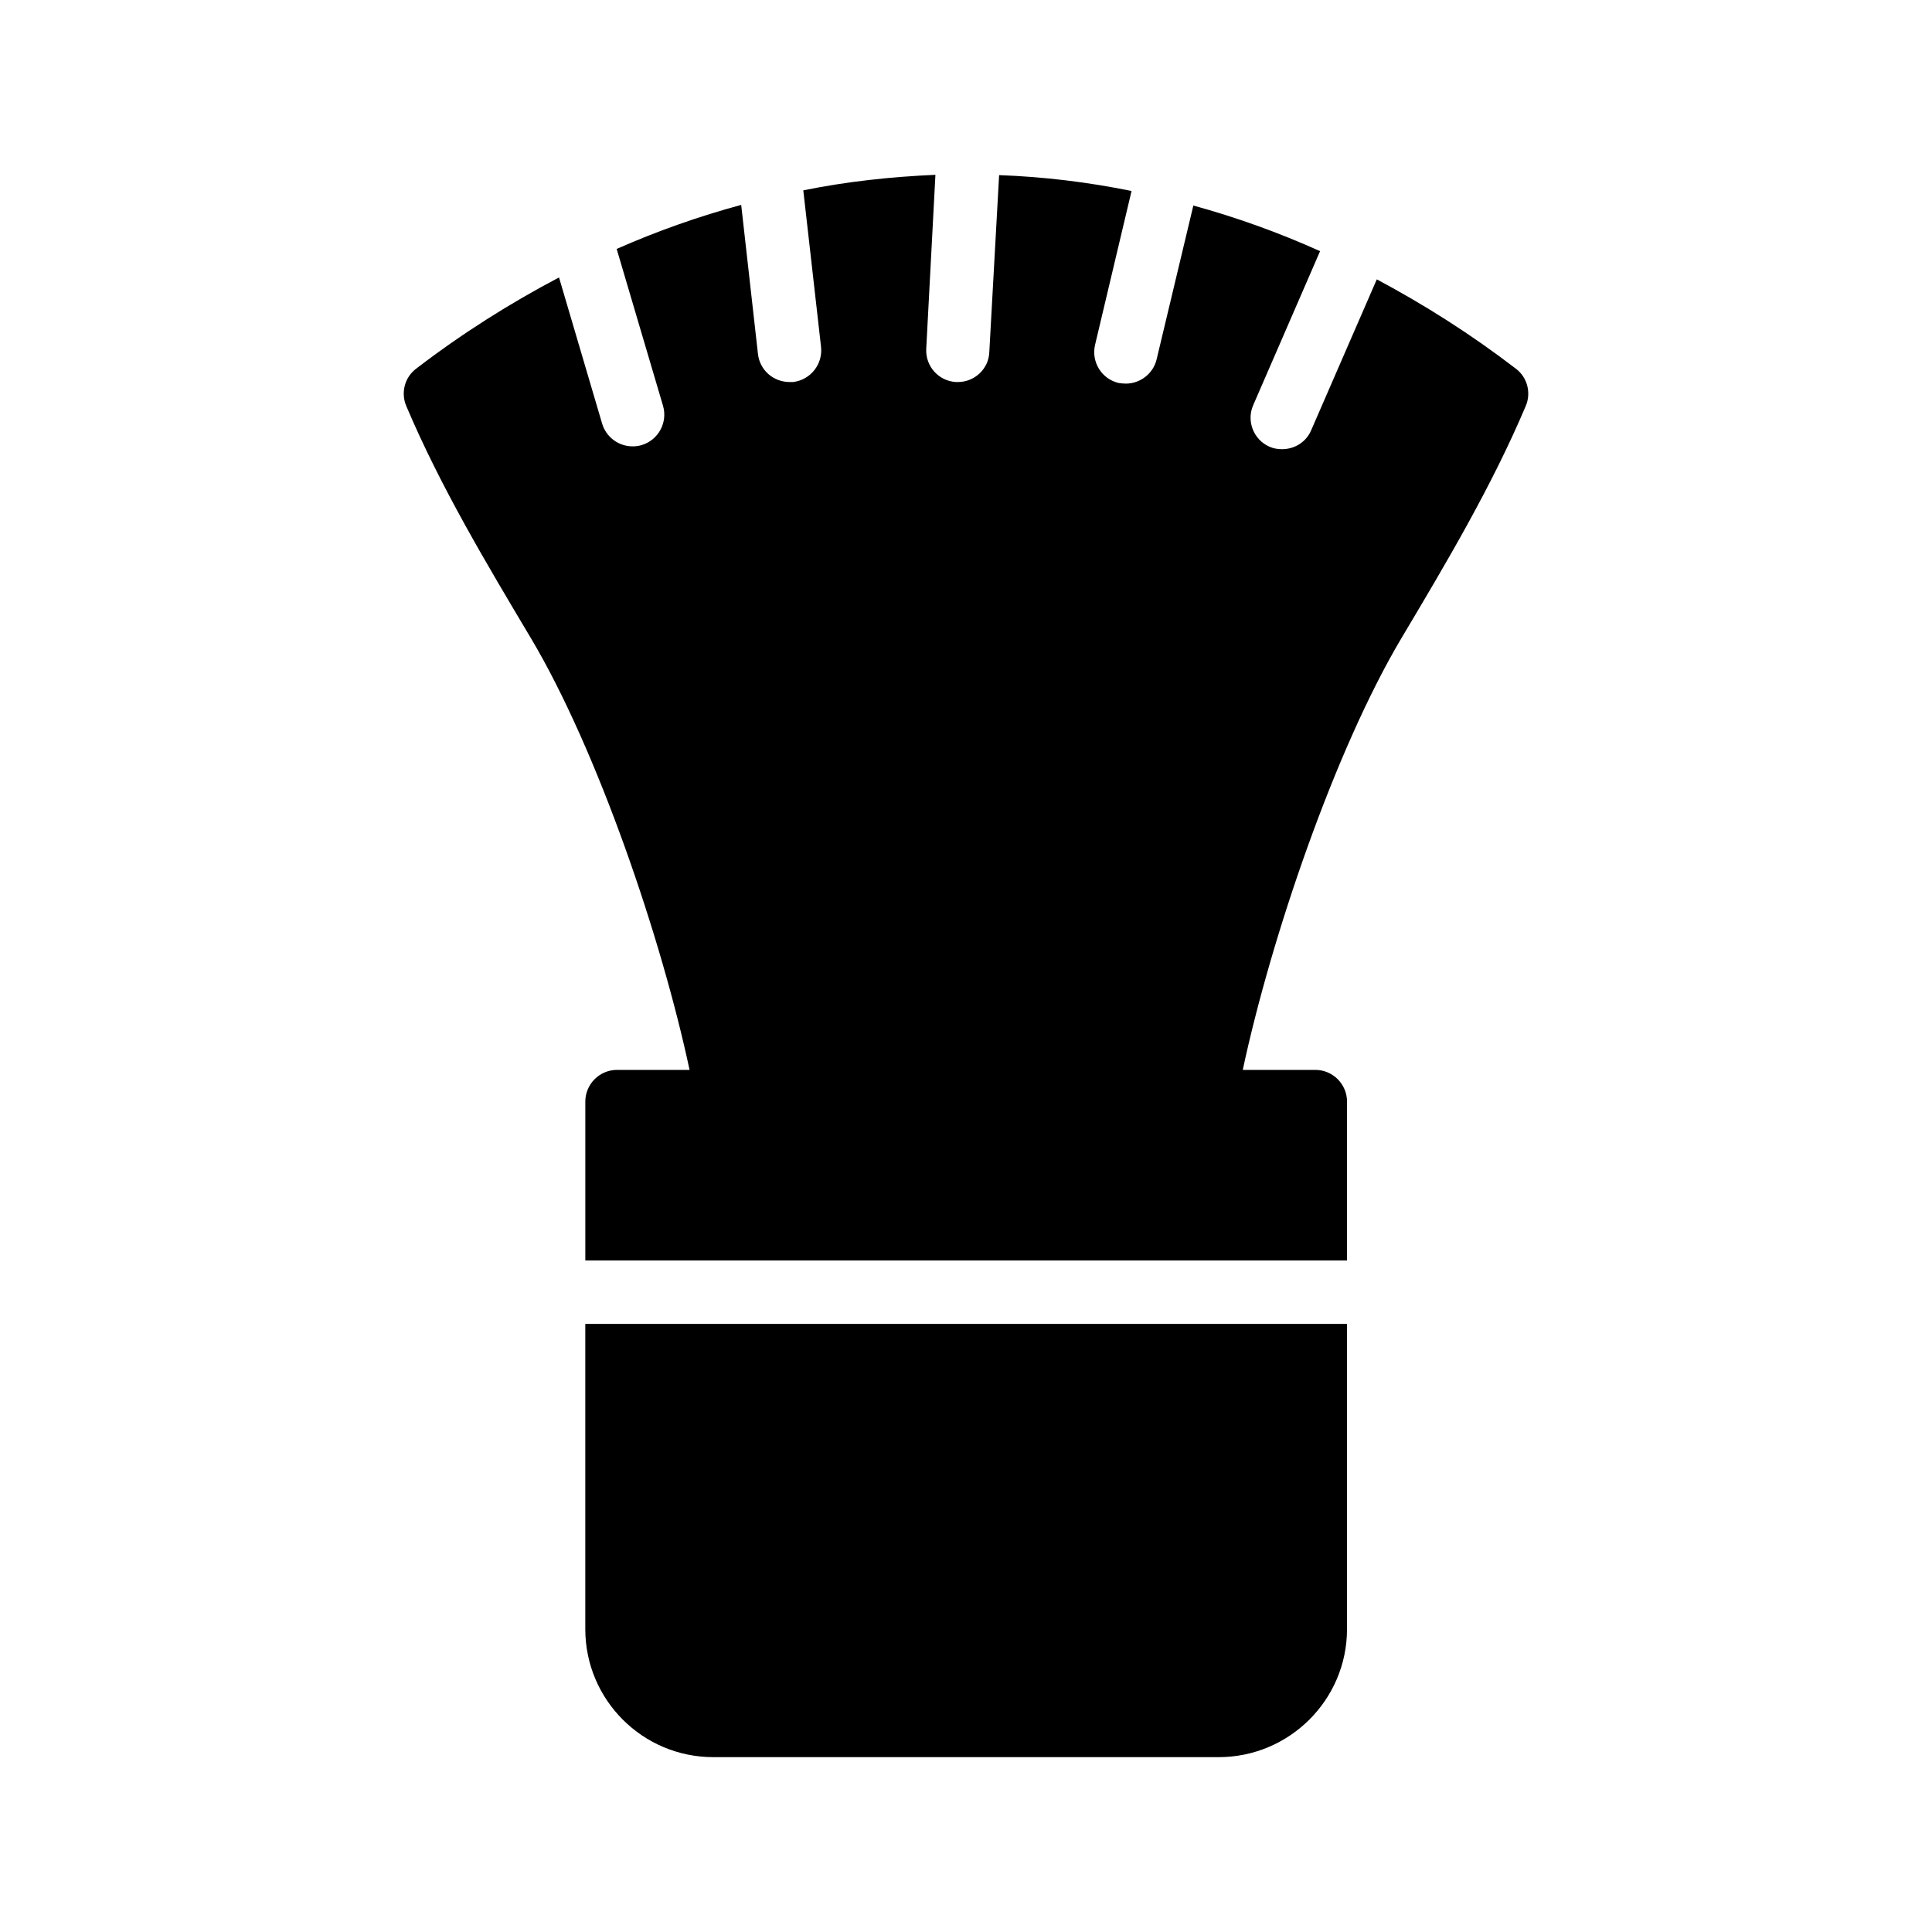
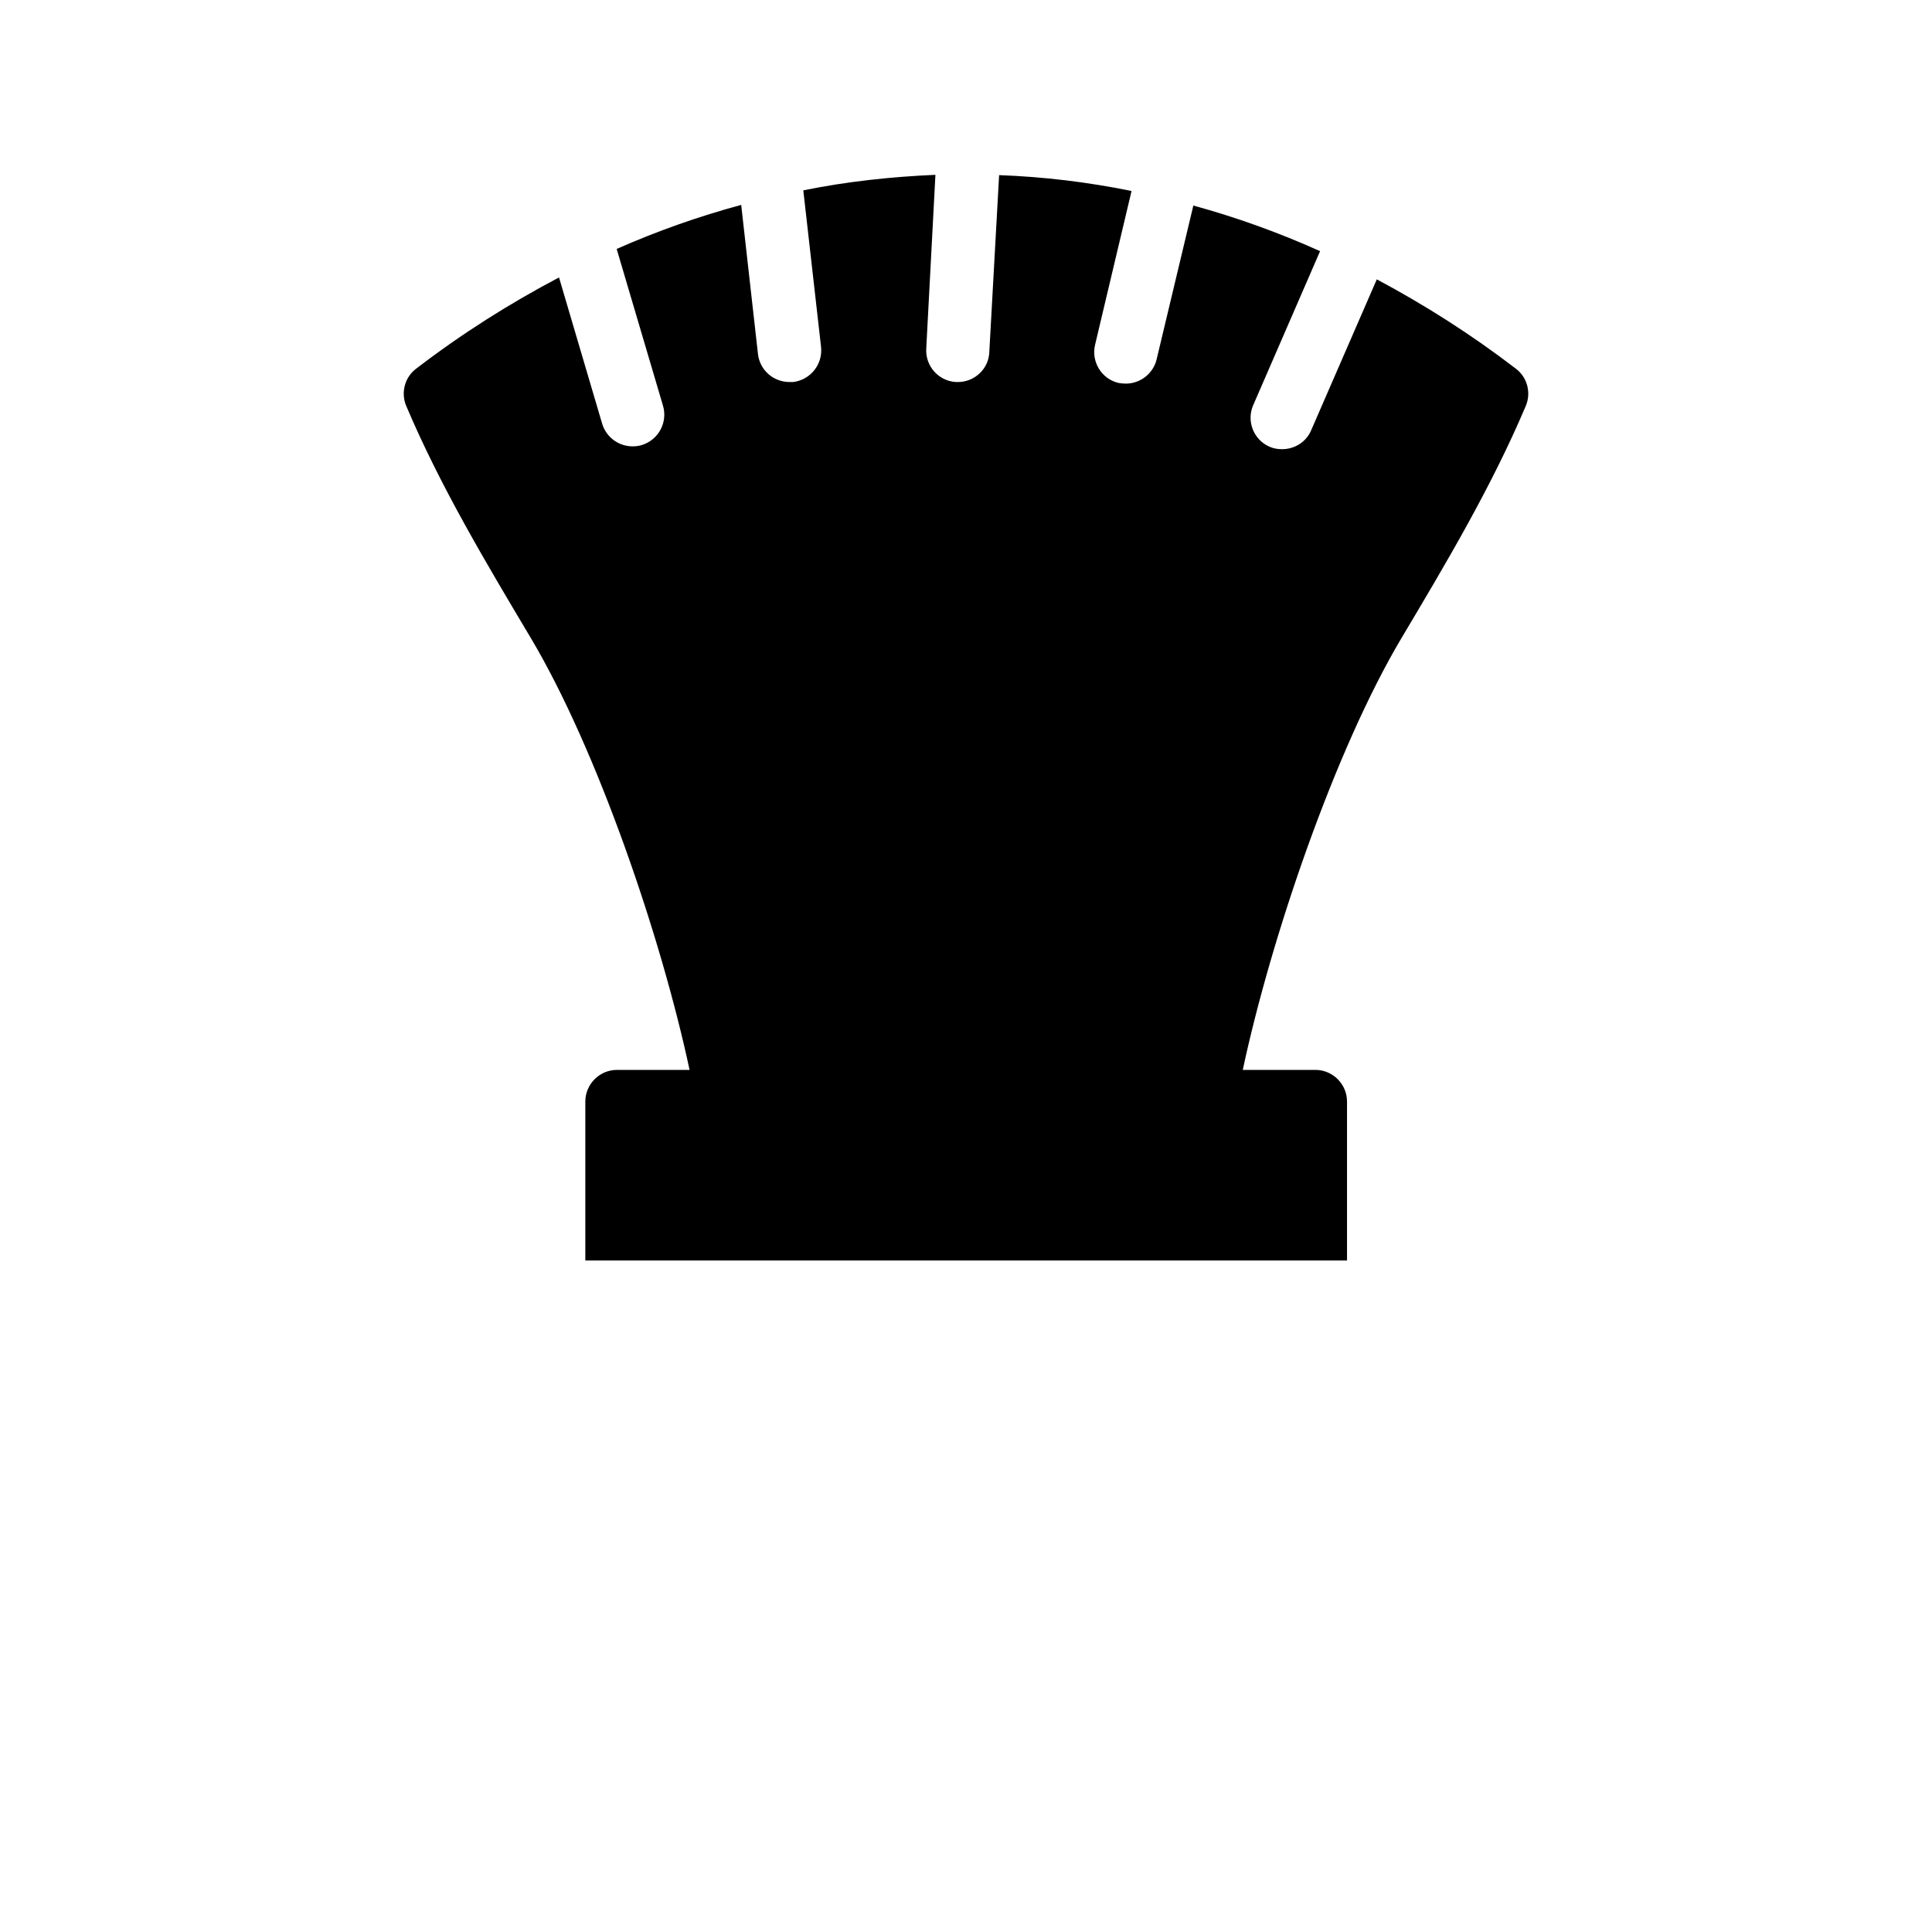
<svg xmlns="http://www.w3.org/2000/svg" fill="#000000" width="800px" height="800px" version="1.1" viewBox="144 144 512 512">
  <g>
    <path d="m314.06 261.95c-0.84 0.25-1.594 0.336-2.434 0.336-3.609 0-6.969-2.352-8.062-6.047l-11.418-38.711c-12.93 6.801-25.609 14.777-37.871 24.184-3.023 2.266-4.113 6.383-2.602 9.906 9.07 21.414 21.246 41.734 33 61.465 17.676 29.695 34.617 79.543 42.07 114.45h-19.23c-4.617 0-8.398 3.777-8.398 8.398v42.117h201.86v-42.117c0-4.617-3.777-8.398-8.398-8.398h-19.23c7.453-34.906 24.395-84.754 42.07-114.45 11.754-19.73 23.848-40.051 32.914-61.465 1.512-3.527 0.418-7.641-2.602-9.906-11.922-9.152-24.266-16.961-36.863-23.68l-17.383 39.969c-1.344 3.191-4.449 5.039-7.727 5.039-1.09 0-2.266-0.168-3.359-0.672-4.199-1.848-6.129-6.801-4.281-11l17.719-40.809c-11-4.953-22.25-8.984-33.586-12.09l-9.742 40.809c-0.922 3.777-4.367 6.383-8.145 6.383-0.672 0-1.344-0.086-1.93-0.168-4.535-1.09-7.305-5.625-6.215-10.16l9.656-40.723c-11.586-2.352-23.344-3.777-35.098-4.199l-2.602 46.938c-0.168 4.449-3.945 7.894-8.312 7.894h-0.504c-4.617-0.254-8.145-4.199-7.894-8.816l2.434-46.098c-11.672 0.504-23.426 1.762-35.016 4.113l4.703 41.48c0.504 4.617-2.769 8.734-7.391 9.32h-0.922c-4.281 0-7.894-3.106-8.398-7.391l-4.449-39.551c-11.168 3.023-22.168 6.887-33 11.672l12.258 41.48c1.348 4.453-1.172 9.152-5.621 10.496z" />
-     <path d="m299.11 575.74c0 18.727 15.199 33.922 33.922 33.922h133.93c18.727 0 34.008-15.199 34.008-33.922v-80.895h-201.86z" />
  </g>
</svg>